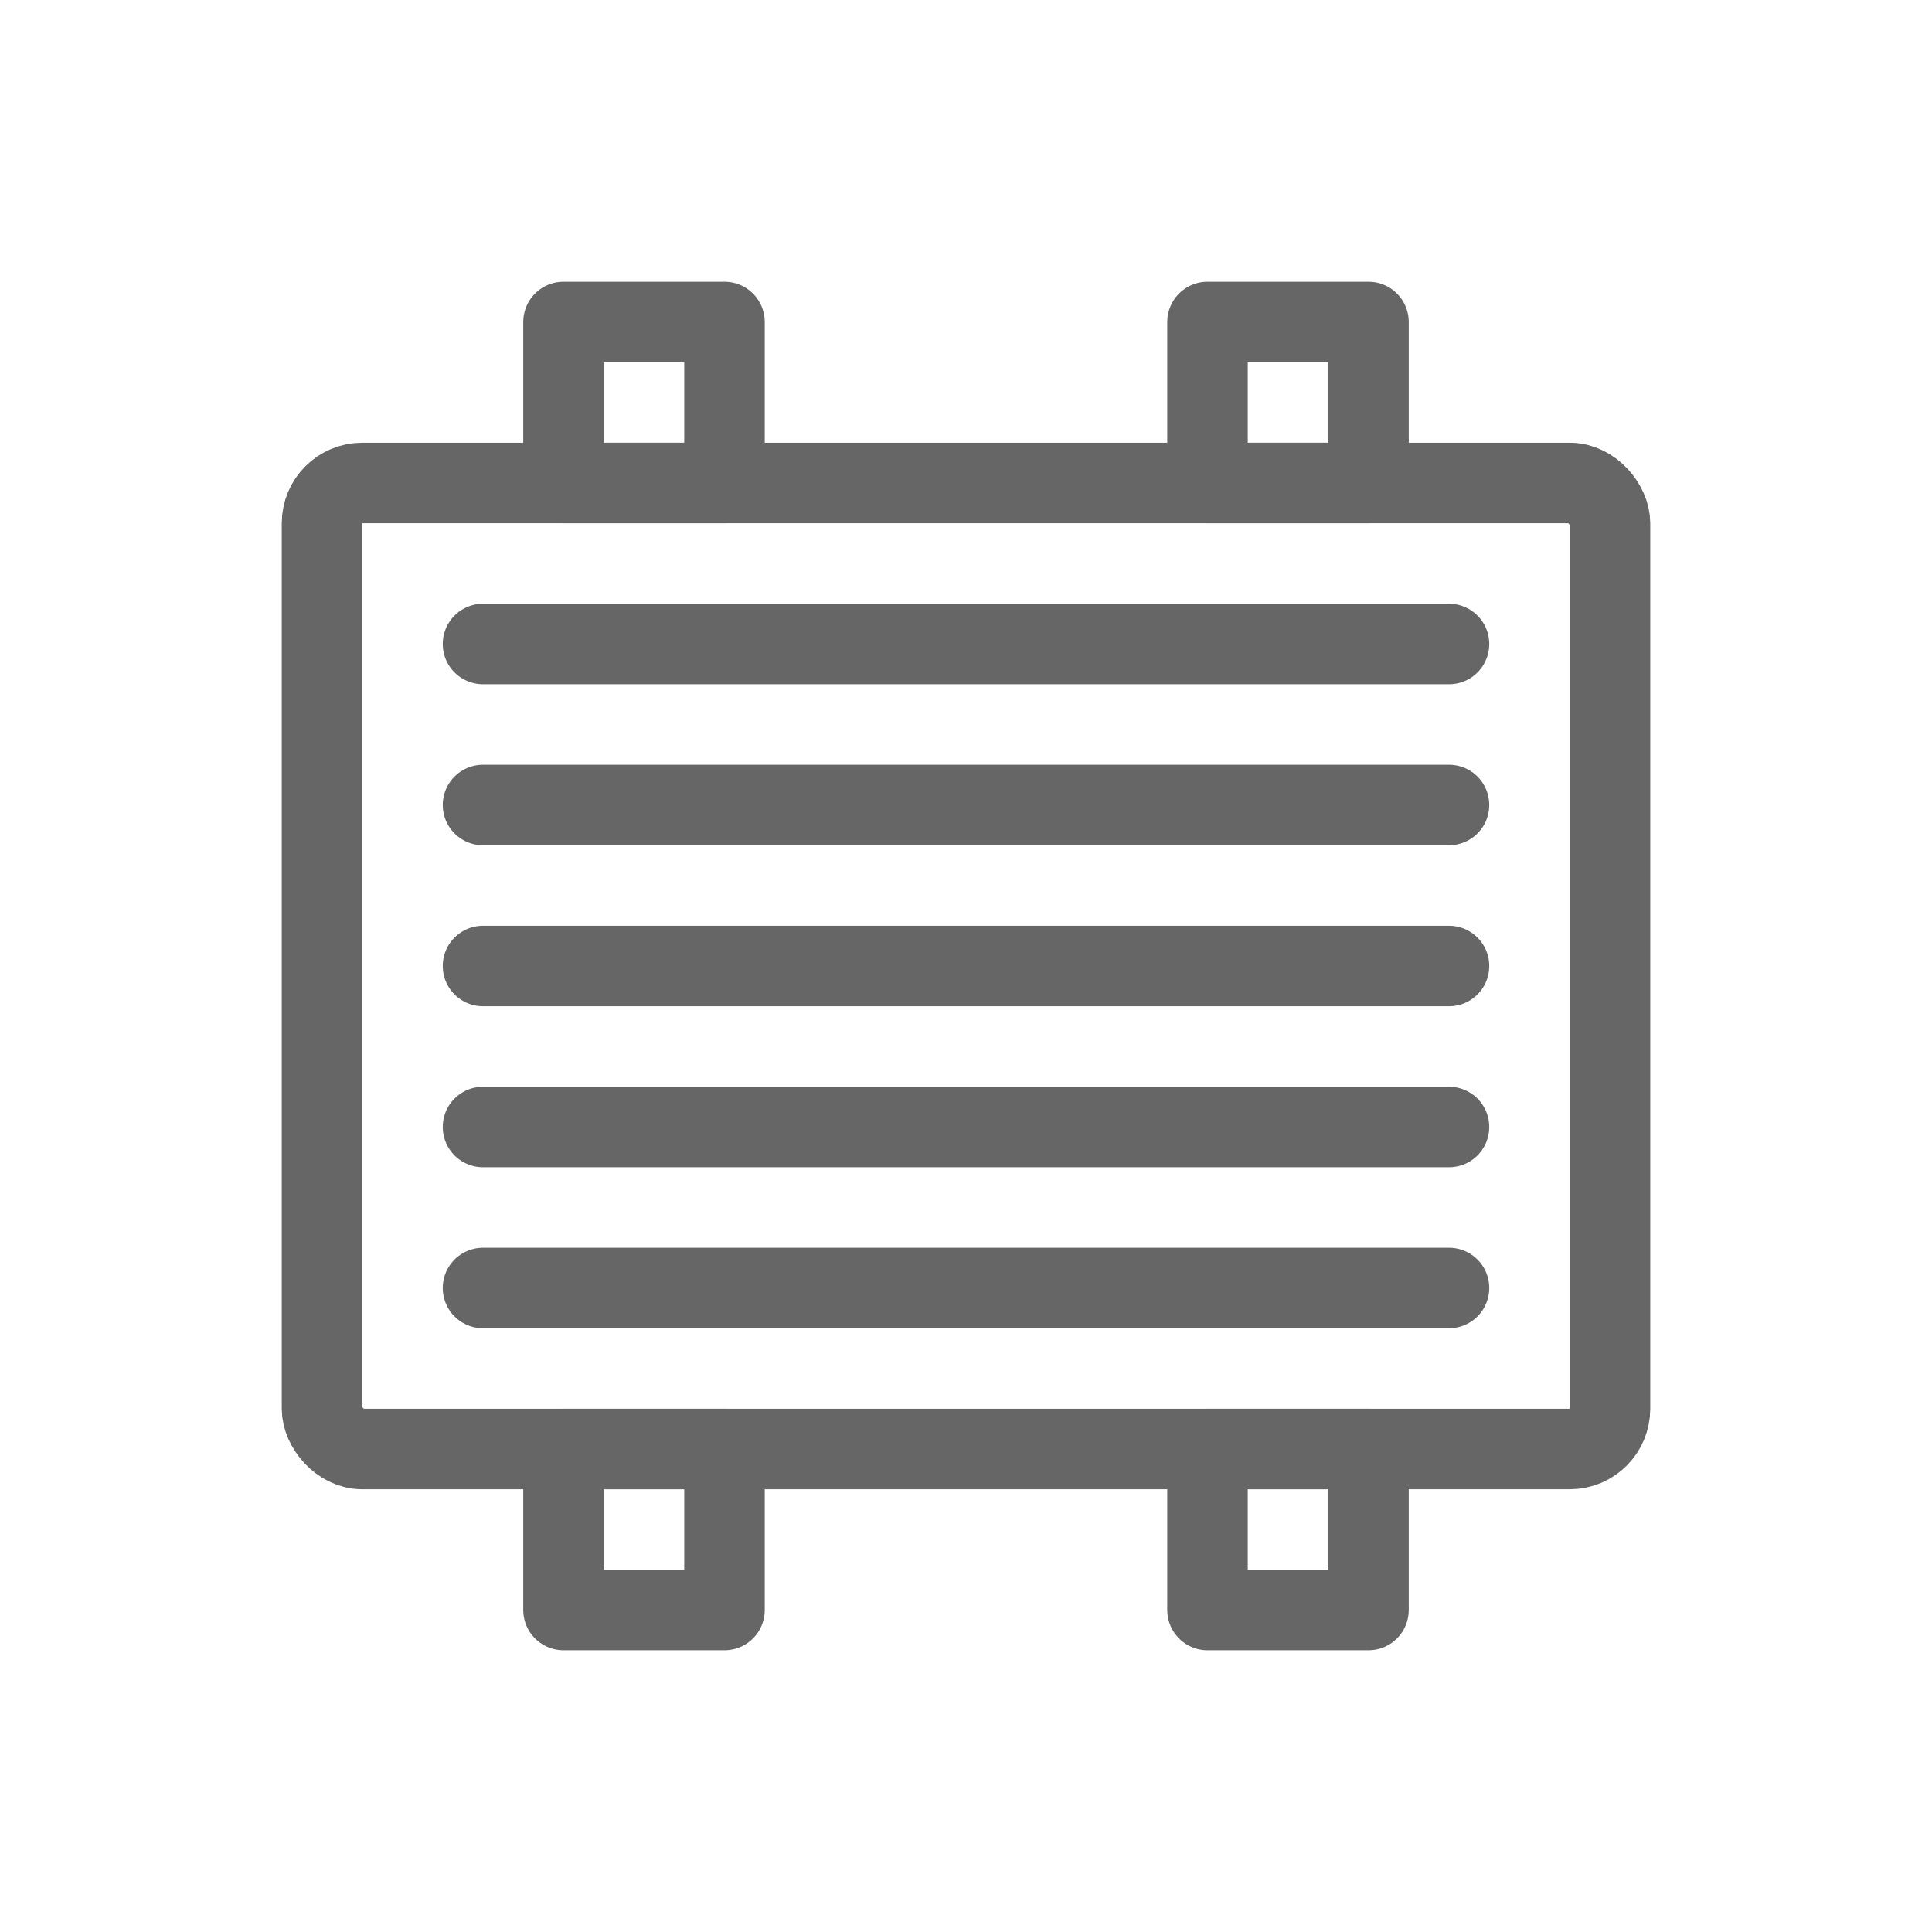
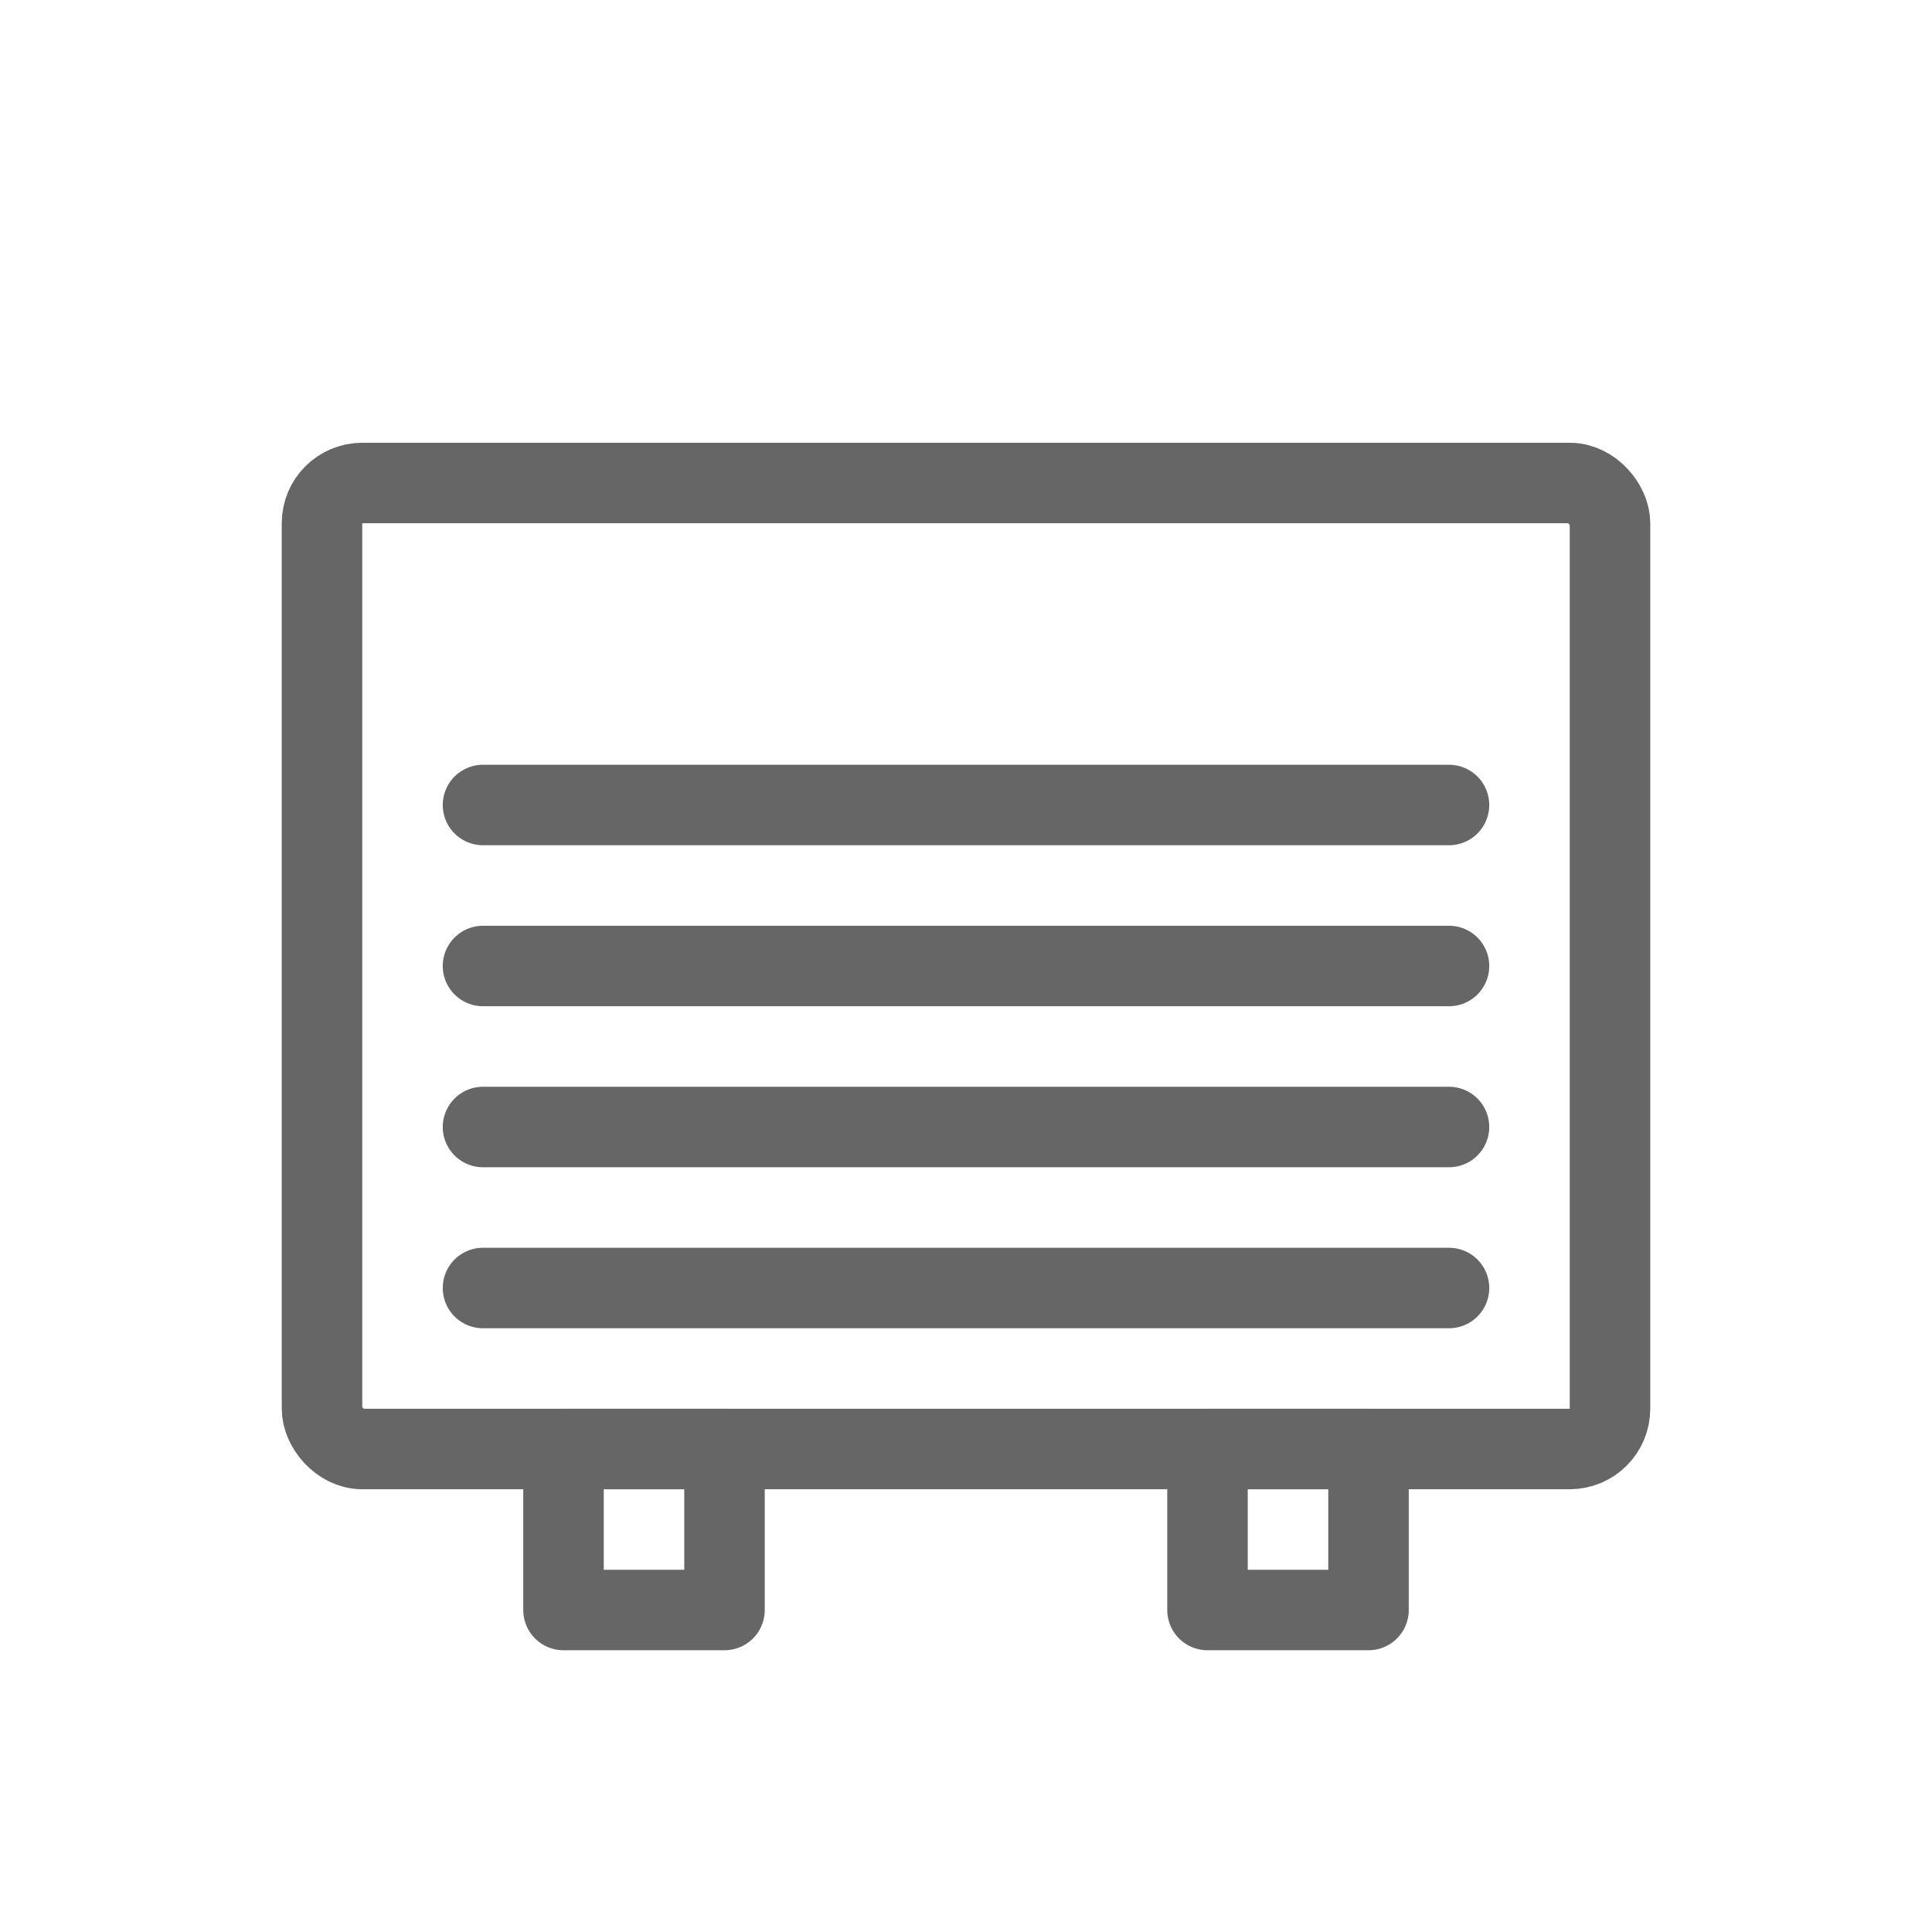
<svg xmlns="http://www.w3.org/2000/svg" viewBox="0 0 48 48">
  <g fill="none" stroke="#666" stroke-width="2" stroke-linecap="round" stroke-linejoin="round">
    <rect x="8" y="12" width="32" height="24" rx="1" />
-     <line x1="12" y1="16" x2="36" y2="16" />
    <line x1="12" y1="20" x2="36" y2="20" />
    <line x1="12" y1="24" x2="36" y2="24" />
    <line x1="12" y1="28" x2="36" y2="28" />
    <line x1="12" y1="32" x2="36" y2="32" />
-     <rect x="14" y="8" width="4" height="4" />
-     <rect x="30" y="8" width="4" height="4" />
    <rect x="14" y="36" width="4" height="4" />
    <rect x="30" y="36" width="4" height="4" />
  </g>
</svg>